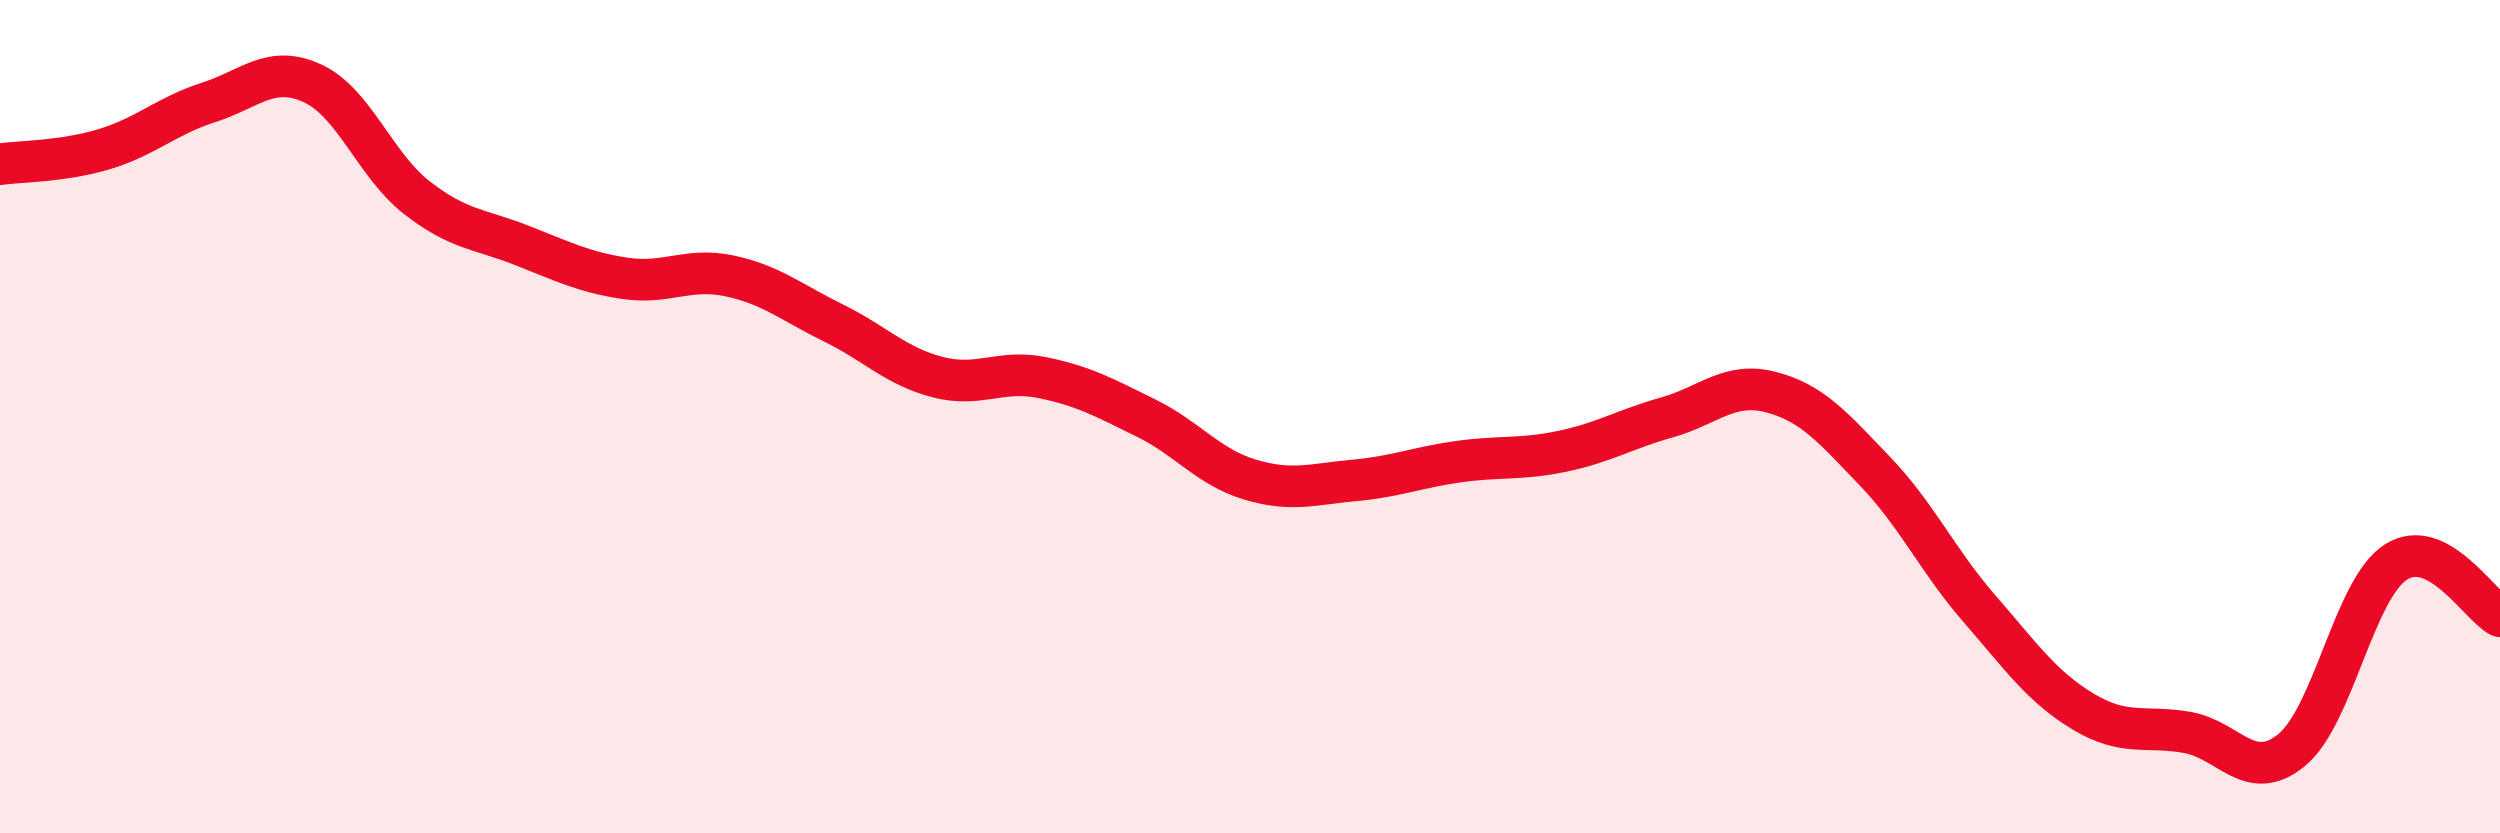
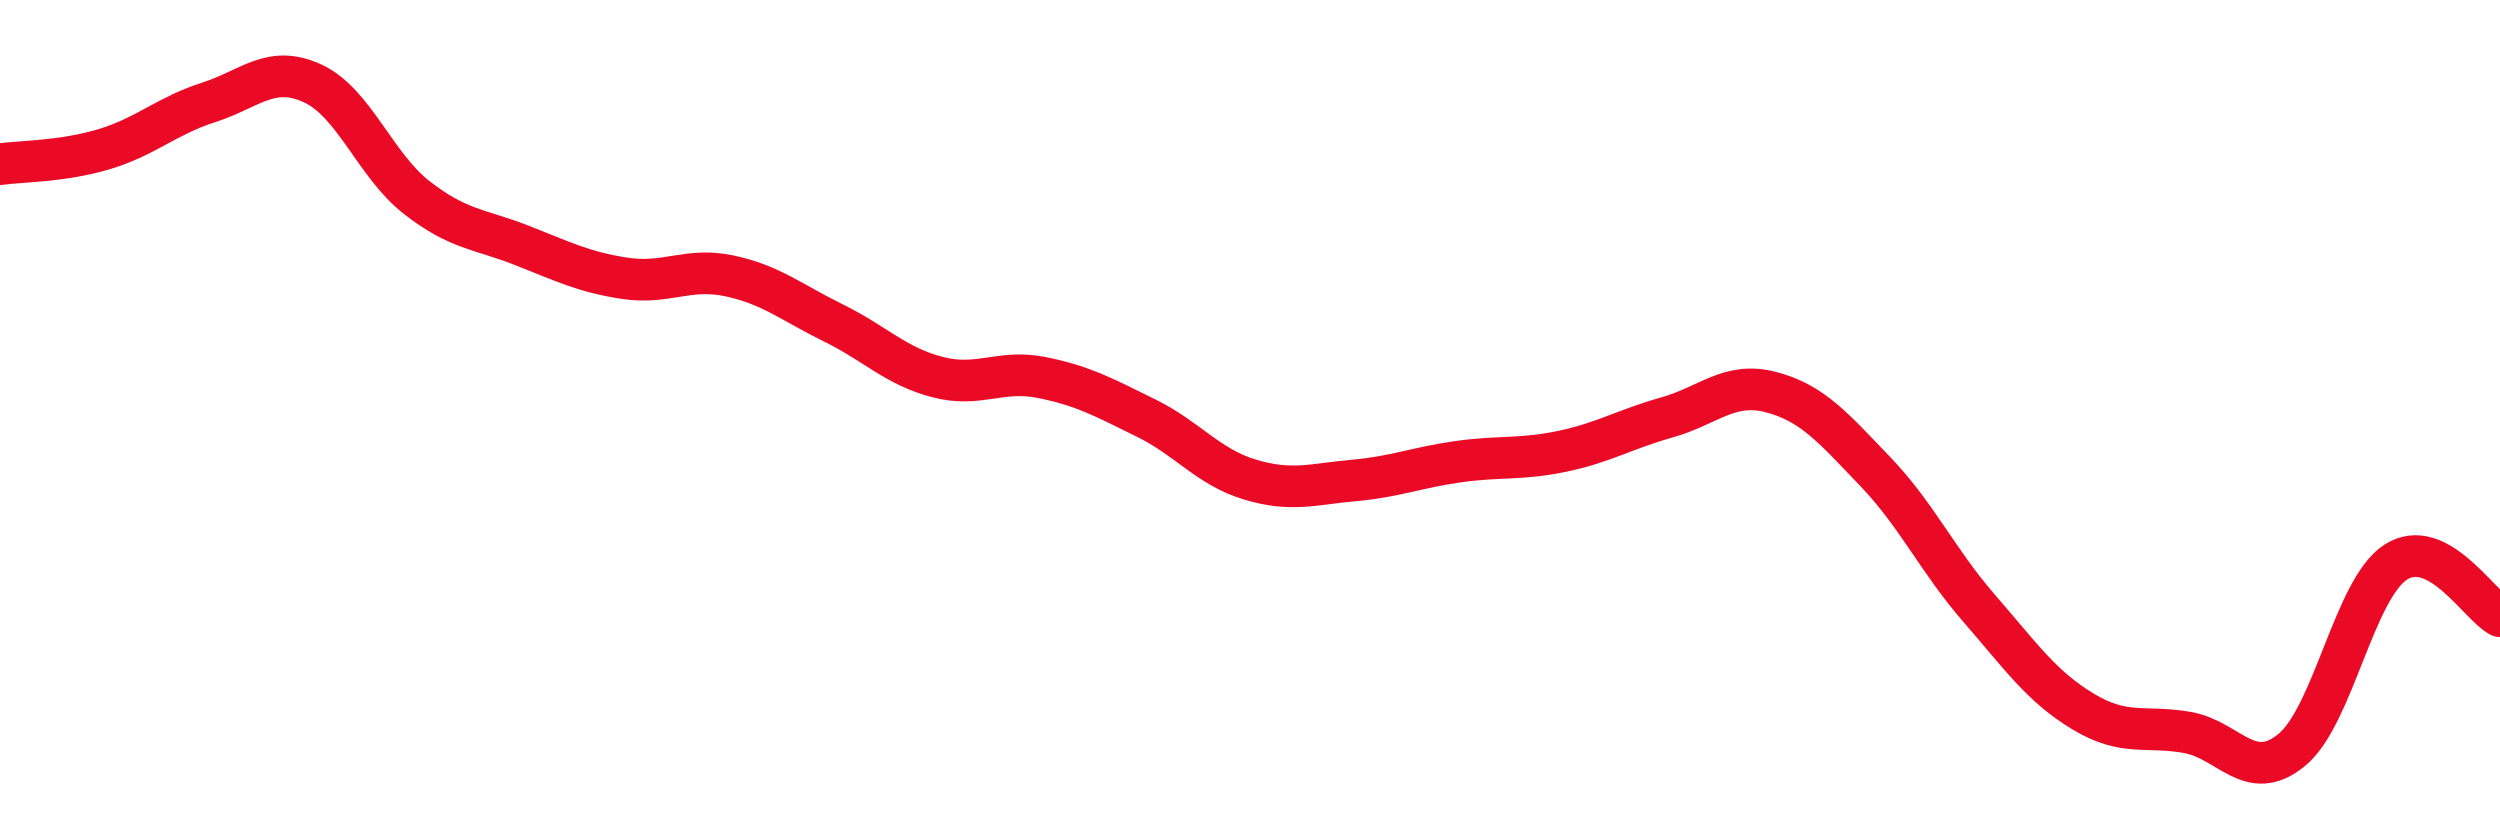
<svg xmlns="http://www.w3.org/2000/svg" width="60" height="20" viewBox="0 0 60 20">
-   <path d="M 0,3.94 C 0.5,3.87 1.5,3.88 2.5,3.58 C 3.5,3.28 4,2.78 5,2.46 C 6,2.14 6.5,1.54 7.5,2 C 8.5,2.46 9,3.96 10,4.74 C 11,5.52 11.5,5.49 12.5,5.88 C 13.5,6.27 14,6.53 15,6.68 C 16,6.83 16.5,6.41 17.5,6.62 C 18.5,6.83 19,7.26 20,7.75 C 21,8.24 21.5,8.79 22.5,9.05 C 23.5,9.31 24,8.86 25,9.06 C 26,9.26 26.5,9.54 27.5,10.03 C 28.5,10.52 29,11.21 30,11.51 C 31,11.81 31.5,11.62 32.5,11.53 C 33.5,11.44 34,11.22 35,11.08 C 36,10.94 36.5,11.04 37.5,10.83 C 38.5,10.62 39,10.3 40,10.02 C 41,9.74 41.5,9.15 42.5,9.41 C 43.5,9.67 44,10.27 45,11.31 C 46,12.35 46.5,13.45 47.5,14.6 C 48.5,15.75 49,16.48 50,17.08 C 51,17.68 51.5,17.4 52.5,17.58 C 53.5,17.76 54,18.82 55,18 C 56,17.18 56.5,14.13 57.5,13.49 C 58.5,12.85 59.5,14.53 60,14.79L60 20L0 20Z" fill="#EB0A25" opacity="0.1" stroke-linecap="round" stroke-linejoin="round" />
  <path d="M 0,3.94 C 0.5,3.87 1.5,3.88 2.5,3.58 C 3.5,3.28 4,2.78 5,2.46 C 6,2.14 6.5,1.54 7.5,2 C 8.5,2.46 9,3.96 10,4.74 C 11,5.52 11.5,5.49 12.5,5.88 C 13.5,6.27 14,6.53 15,6.68 C 16,6.83 16.5,6.41 17.5,6.62 C 18.5,6.83 19,7.26 20,7.75 C 21,8.24 21.5,8.79 22.5,9.05 C 23.5,9.31 24,8.86 25,9.06 C 26,9.26 26.5,9.54 27.5,10.03 C 28.5,10.52 29,11.21 30,11.51 C 31,11.81 31.5,11.62 32.5,11.53 C 33.5,11.44 34,11.22 35,11.08 C 36,10.94 36.5,11.04 37.5,10.83 C 38.5,10.62 39,10.3 40,10.02 C 41,9.74 41.5,9.15 42.5,9.41 C 43.5,9.67 44,10.27 45,11.31 C 46,12.35 46.5,13.45 47.5,14.6 C 48.5,15.75 49,16.48 50,17.08 C 51,17.68 51.5,17.4 52.5,17.58 C 53.5,17.76 54,18.82 55,18 C 56,17.18 56.5,14.13 57.5,13.49 C 58.5,12.85 59.5,14.53 60,14.79" stroke="#EB0A25" stroke-width="1" fill="none" stroke-linecap="round" stroke-linejoin="round" />
</svg>